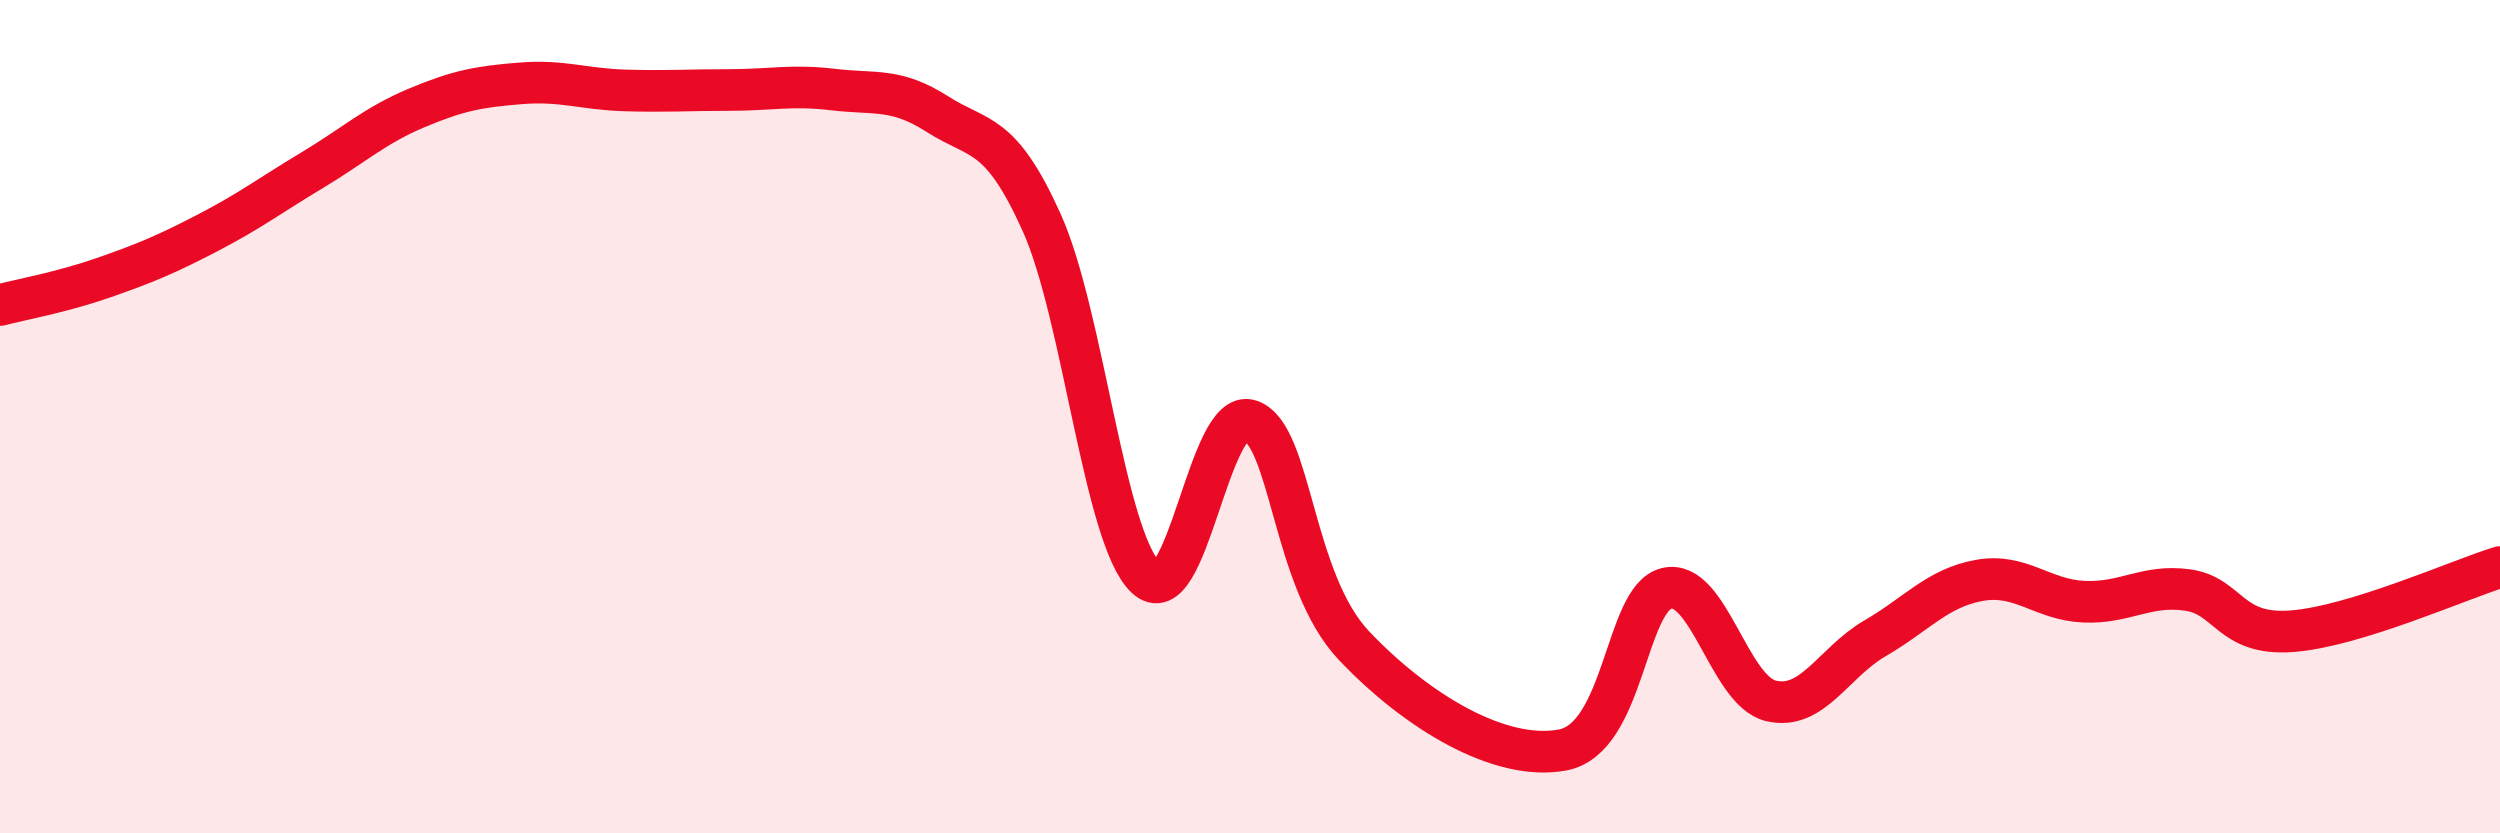
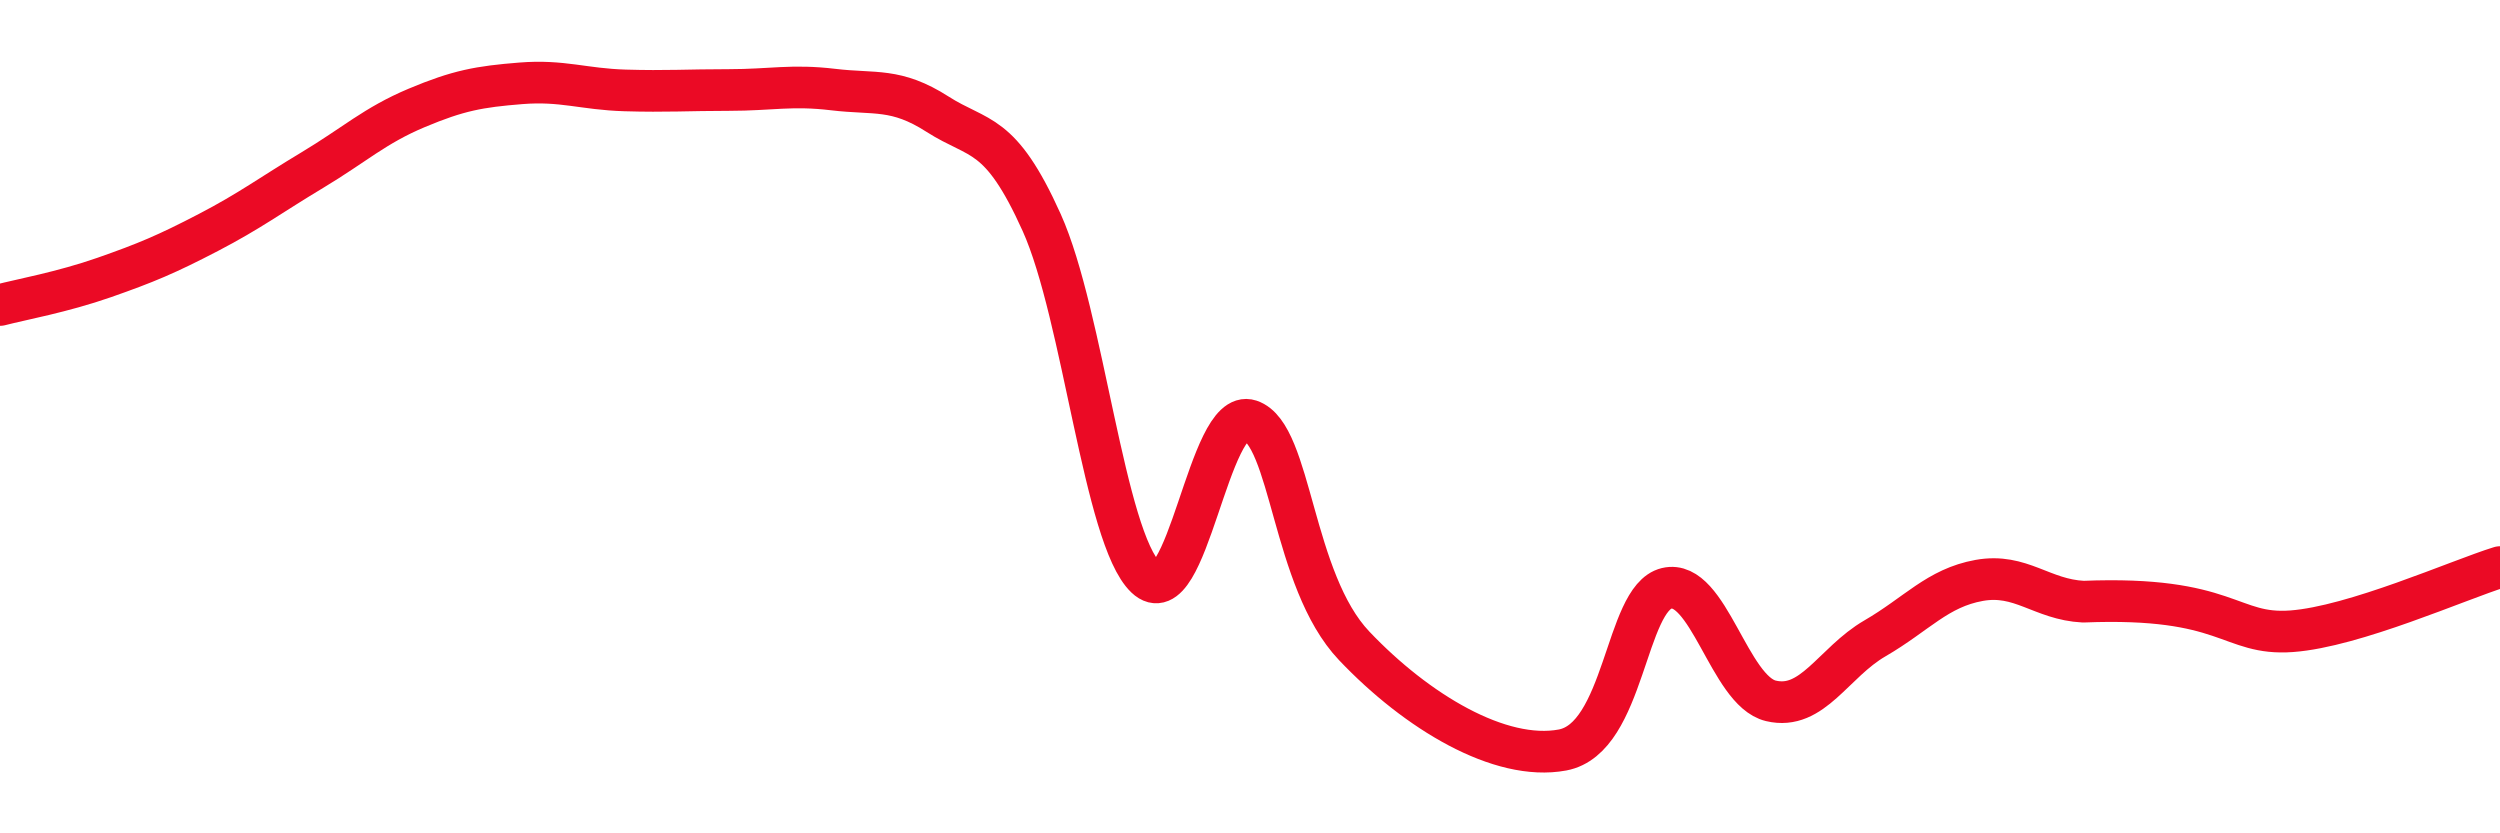
<svg xmlns="http://www.w3.org/2000/svg" width="60" height="20" viewBox="0 0 60 20">
-   <path d="M 0,7.32 C 0.5,7.19 1.5,7.01 2.5,6.66 C 3.5,6.31 4,6.1 5,5.58 C 6,5.06 6.5,4.68 7.5,4.08 C 8.5,3.48 9,3.01 10,2.59 C 11,2.17 11.5,2.08 12.5,2 C 13.5,1.92 14,2.14 15,2.17 C 16,2.2 16.5,2.16 17.5,2.16 C 18.5,2.16 19,2.03 20,2.15 C 21,2.27 21.5,2.1 22.5,2.74 C 23.5,3.38 24,3.12 25,5.34 C 26,7.56 26.5,12.91 27.5,13.86 C 28.5,14.81 29,9.76 30,10.09 C 31,10.42 31,13.92 32.5,15.5 C 34,17.08 36,18.28 37.5,18 C 39,17.72 39,14.36 40,14.12 C 41,13.88 41.5,16.58 42.5,16.82 C 43.5,17.06 44,15.9 45,15.32 C 46,14.74 46.5,14.11 47.5,13.93 C 48.5,13.75 49,14.39 50,14.44 C 51,14.49 51.5,14.02 52.5,14.16 C 53.5,14.3 53.5,15.26 55,15.15 C 56.5,15.04 59,13.92 60,13.61L60 20L0 20Z" fill="#EB0A25" opacity="0.1" stroke-linecap="round" stroke-linejoin="round" />
-   <path d="M 0,7.32 C 0.5,7.19 1.5,7.01 2.5,6.66 C 3.5,6.31 4,6.1 5,5.58 C 6,5.06 6.5,4.68 7.5,4.08 C 8.5,3.48 9,3.01 10,2.59 C 11,2.17 11.5,2.08 12.5,2 C 13.5,1.92 14,2.14 15,2.17 C 16,2.2 16.5,2.16 17.5,2.16 C 18.5,2.16 19,2.03 20,2.15 C 21,2.27 21.5,2.1 22.5,2.74 C 23.5,3.38 24,3.12 25,5.34 C 26,7.56 26.5,12.91 27.5,13.86 C 28.5,14.81 29,9.76 30,10.09 C 31,10.42 31,13.92 32.5,15.5 C 34,17.08 36,18.28 37.5,18 C 39,17.72 39,14.36 40,14.12 C 41,13.88 41.5,16.58 42.5,16.82 C 43.5,17.06 44,15.9 45,15.32 C 46,14.74 46.5,14.11 47.5,13.93 C 48.5,13.75 49,14.39 50,14.44 C 51,14.49 51.5,14.02 52.5,14.16 C 53.5,14.3 53.5,15.26 55,15.15 C 56.5,15.04 59,13.92 60,13.61" stroke="#EB0A25" stroke-width="1" fill="none" stroke-linecap="round" stroke-linejoin="round" />
+   <path d="M 0,7.32 C 0.5,7.19 1.5,7.01 2.5,6.66 C 3.5,6.31 4,6.1 5,5.58 C 6,5.06 6.5,4.68 7.5,4.08 C 8.5,3.48 9,3.01 10,2.59 C 11,2.17 11.5,2.08 12.5,2 C 13.5,1.92 14,2.14 15,2.17 C 16,2.2 16.5,2.16 17.5,2.16 C 18.5,2.16 19,2.03 20,2.15 C 21,2.27 21.5,2.1 22.5,2.74 C 23.5,3.38 24,3.12 25,5.34 C 26,7.56 26.5,12.91 27.5,13.86 C 28.5,14.81 29,9.76 30,10.09 C 31,10.42 31,13.92 32.5,15.5 C 34,17.08 36,18.28 37.5,18 C 39,17.72 39,14.36 40,14.12 C 41,13.88 41.5,16.58 42.5,16.82 C 43.5,17.06 44,15.9 45,15.32 C 46,14.74 46.5,14.11 47.5,13.93 C 48.5,13.75 49,14.39 50,14.44 C 53.5,14.3 53.5,15.26 55,15.15 C 56.5,15.04 59,13.92 60,13.61" stroke="#EB0A25" stroke-width="1" fill="none" stroke-linecap="round" stroke-linejoin="round" />
</svg>